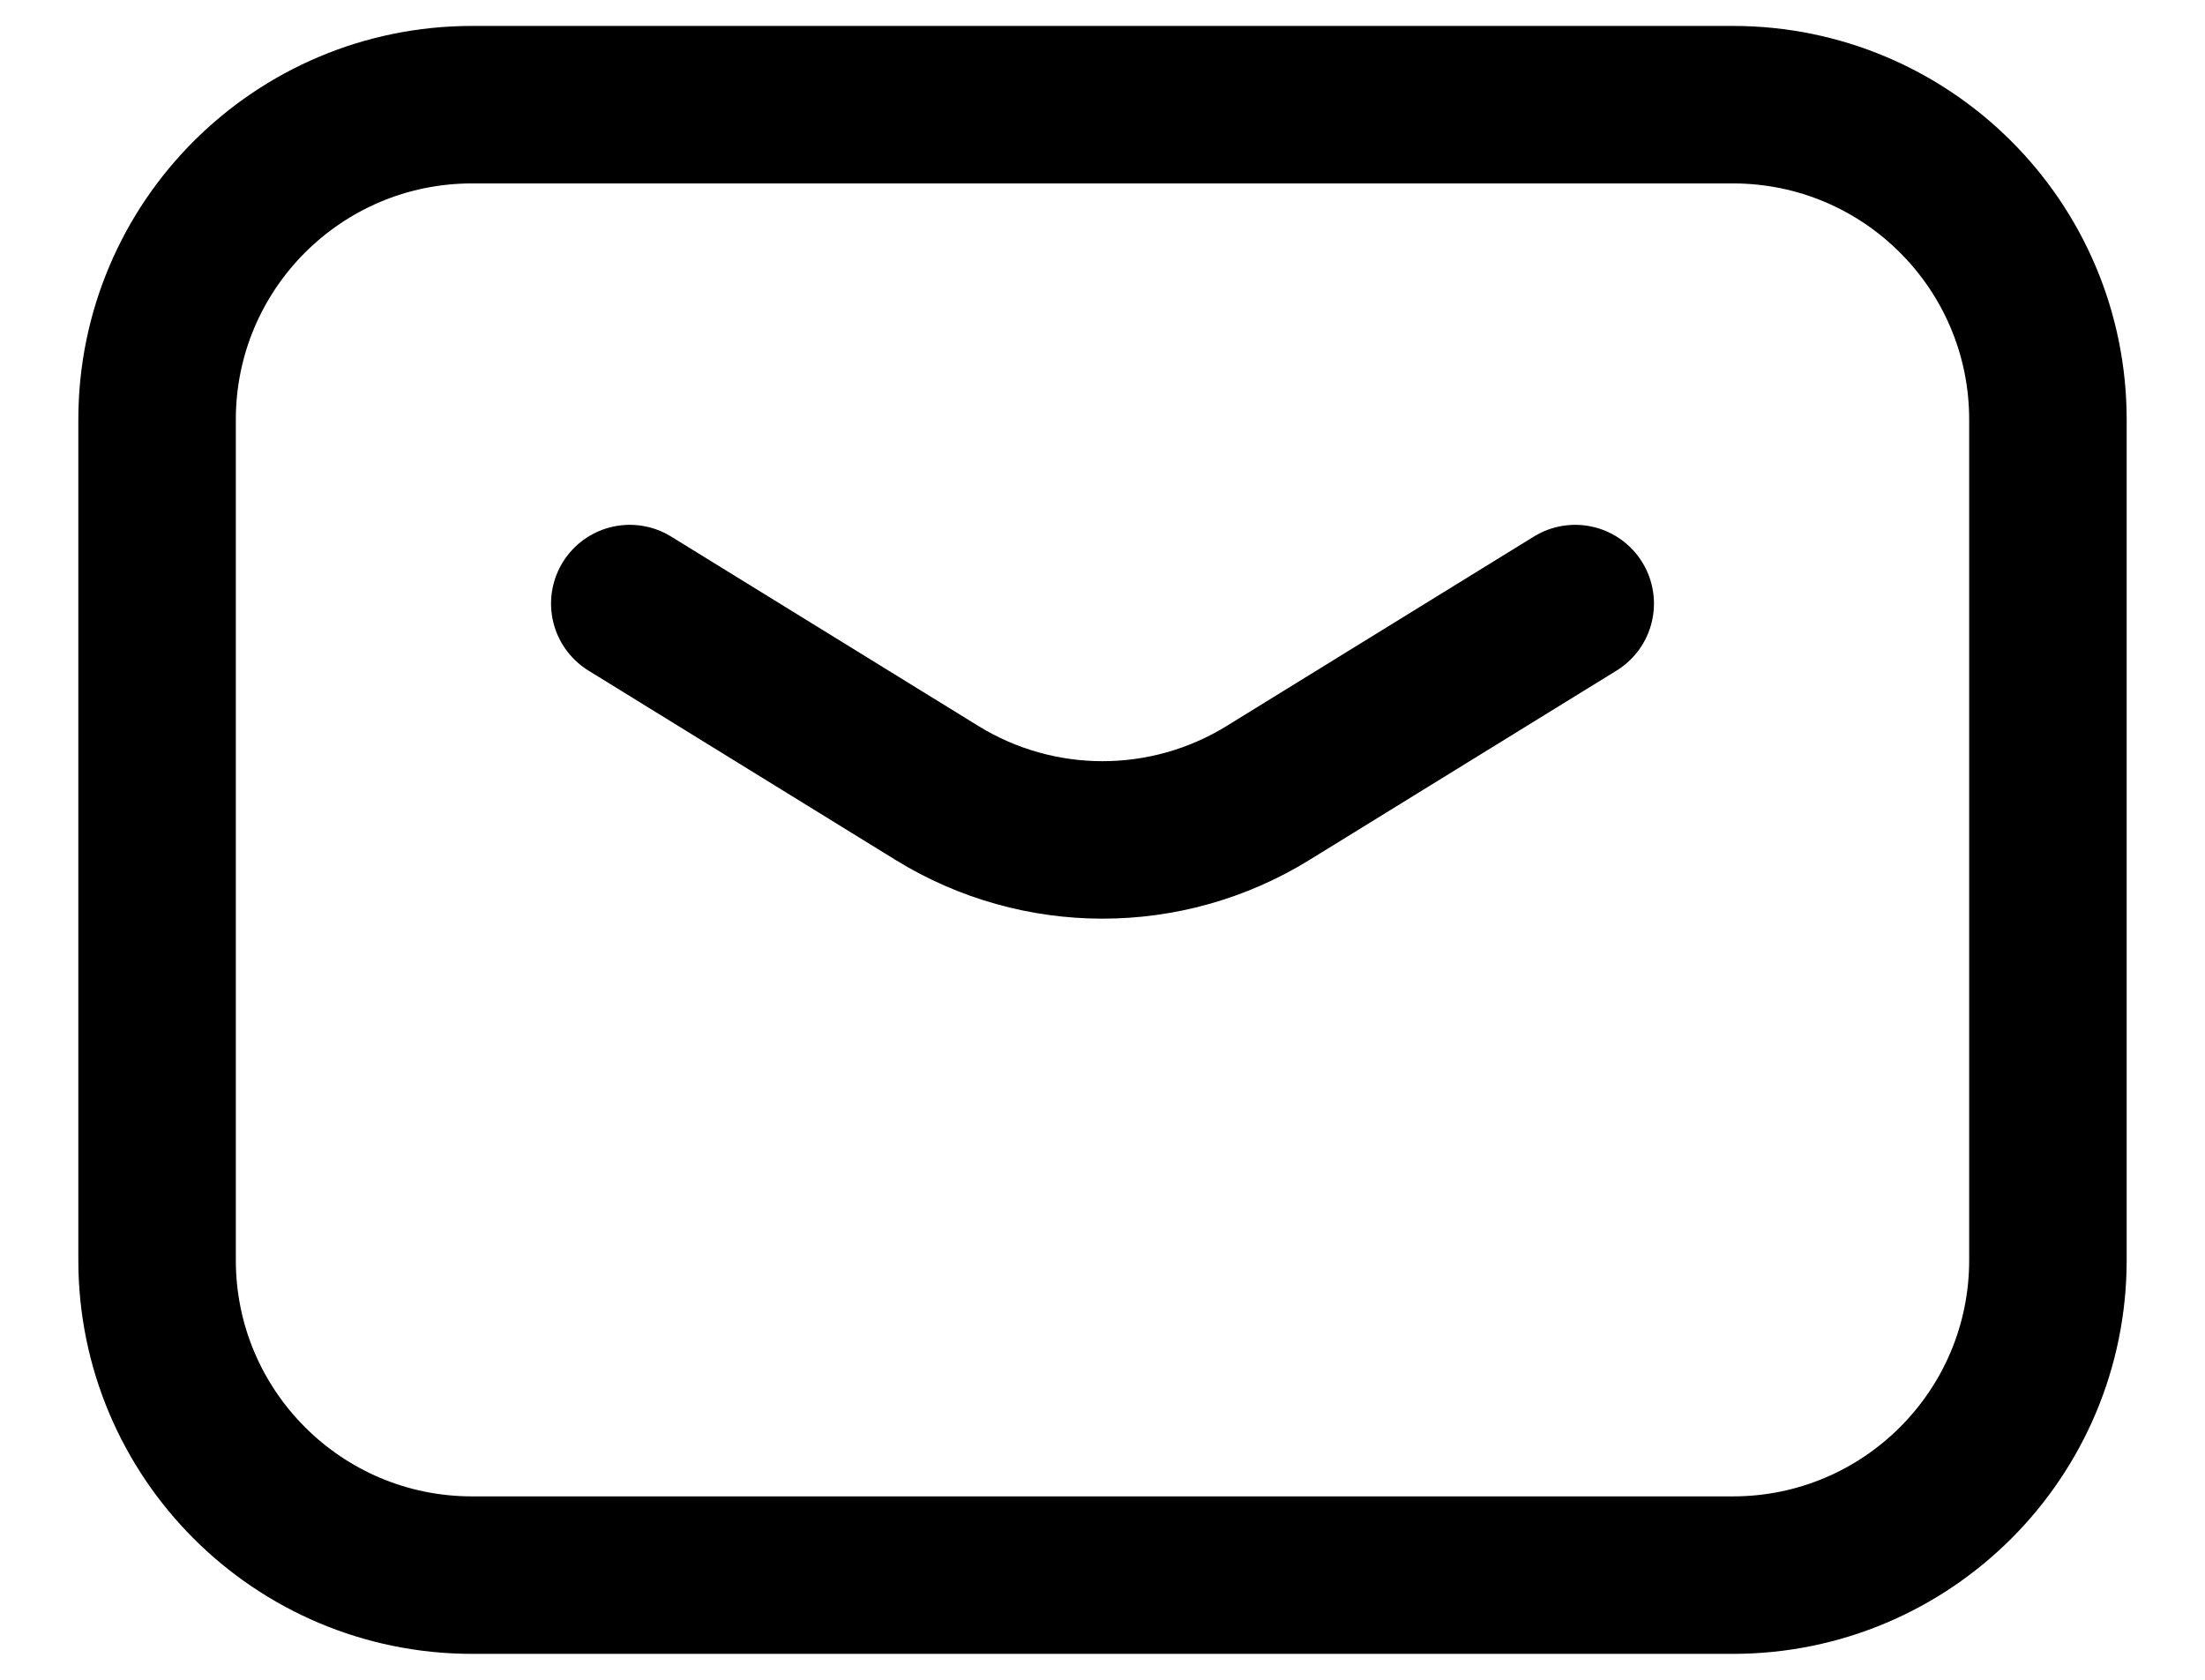
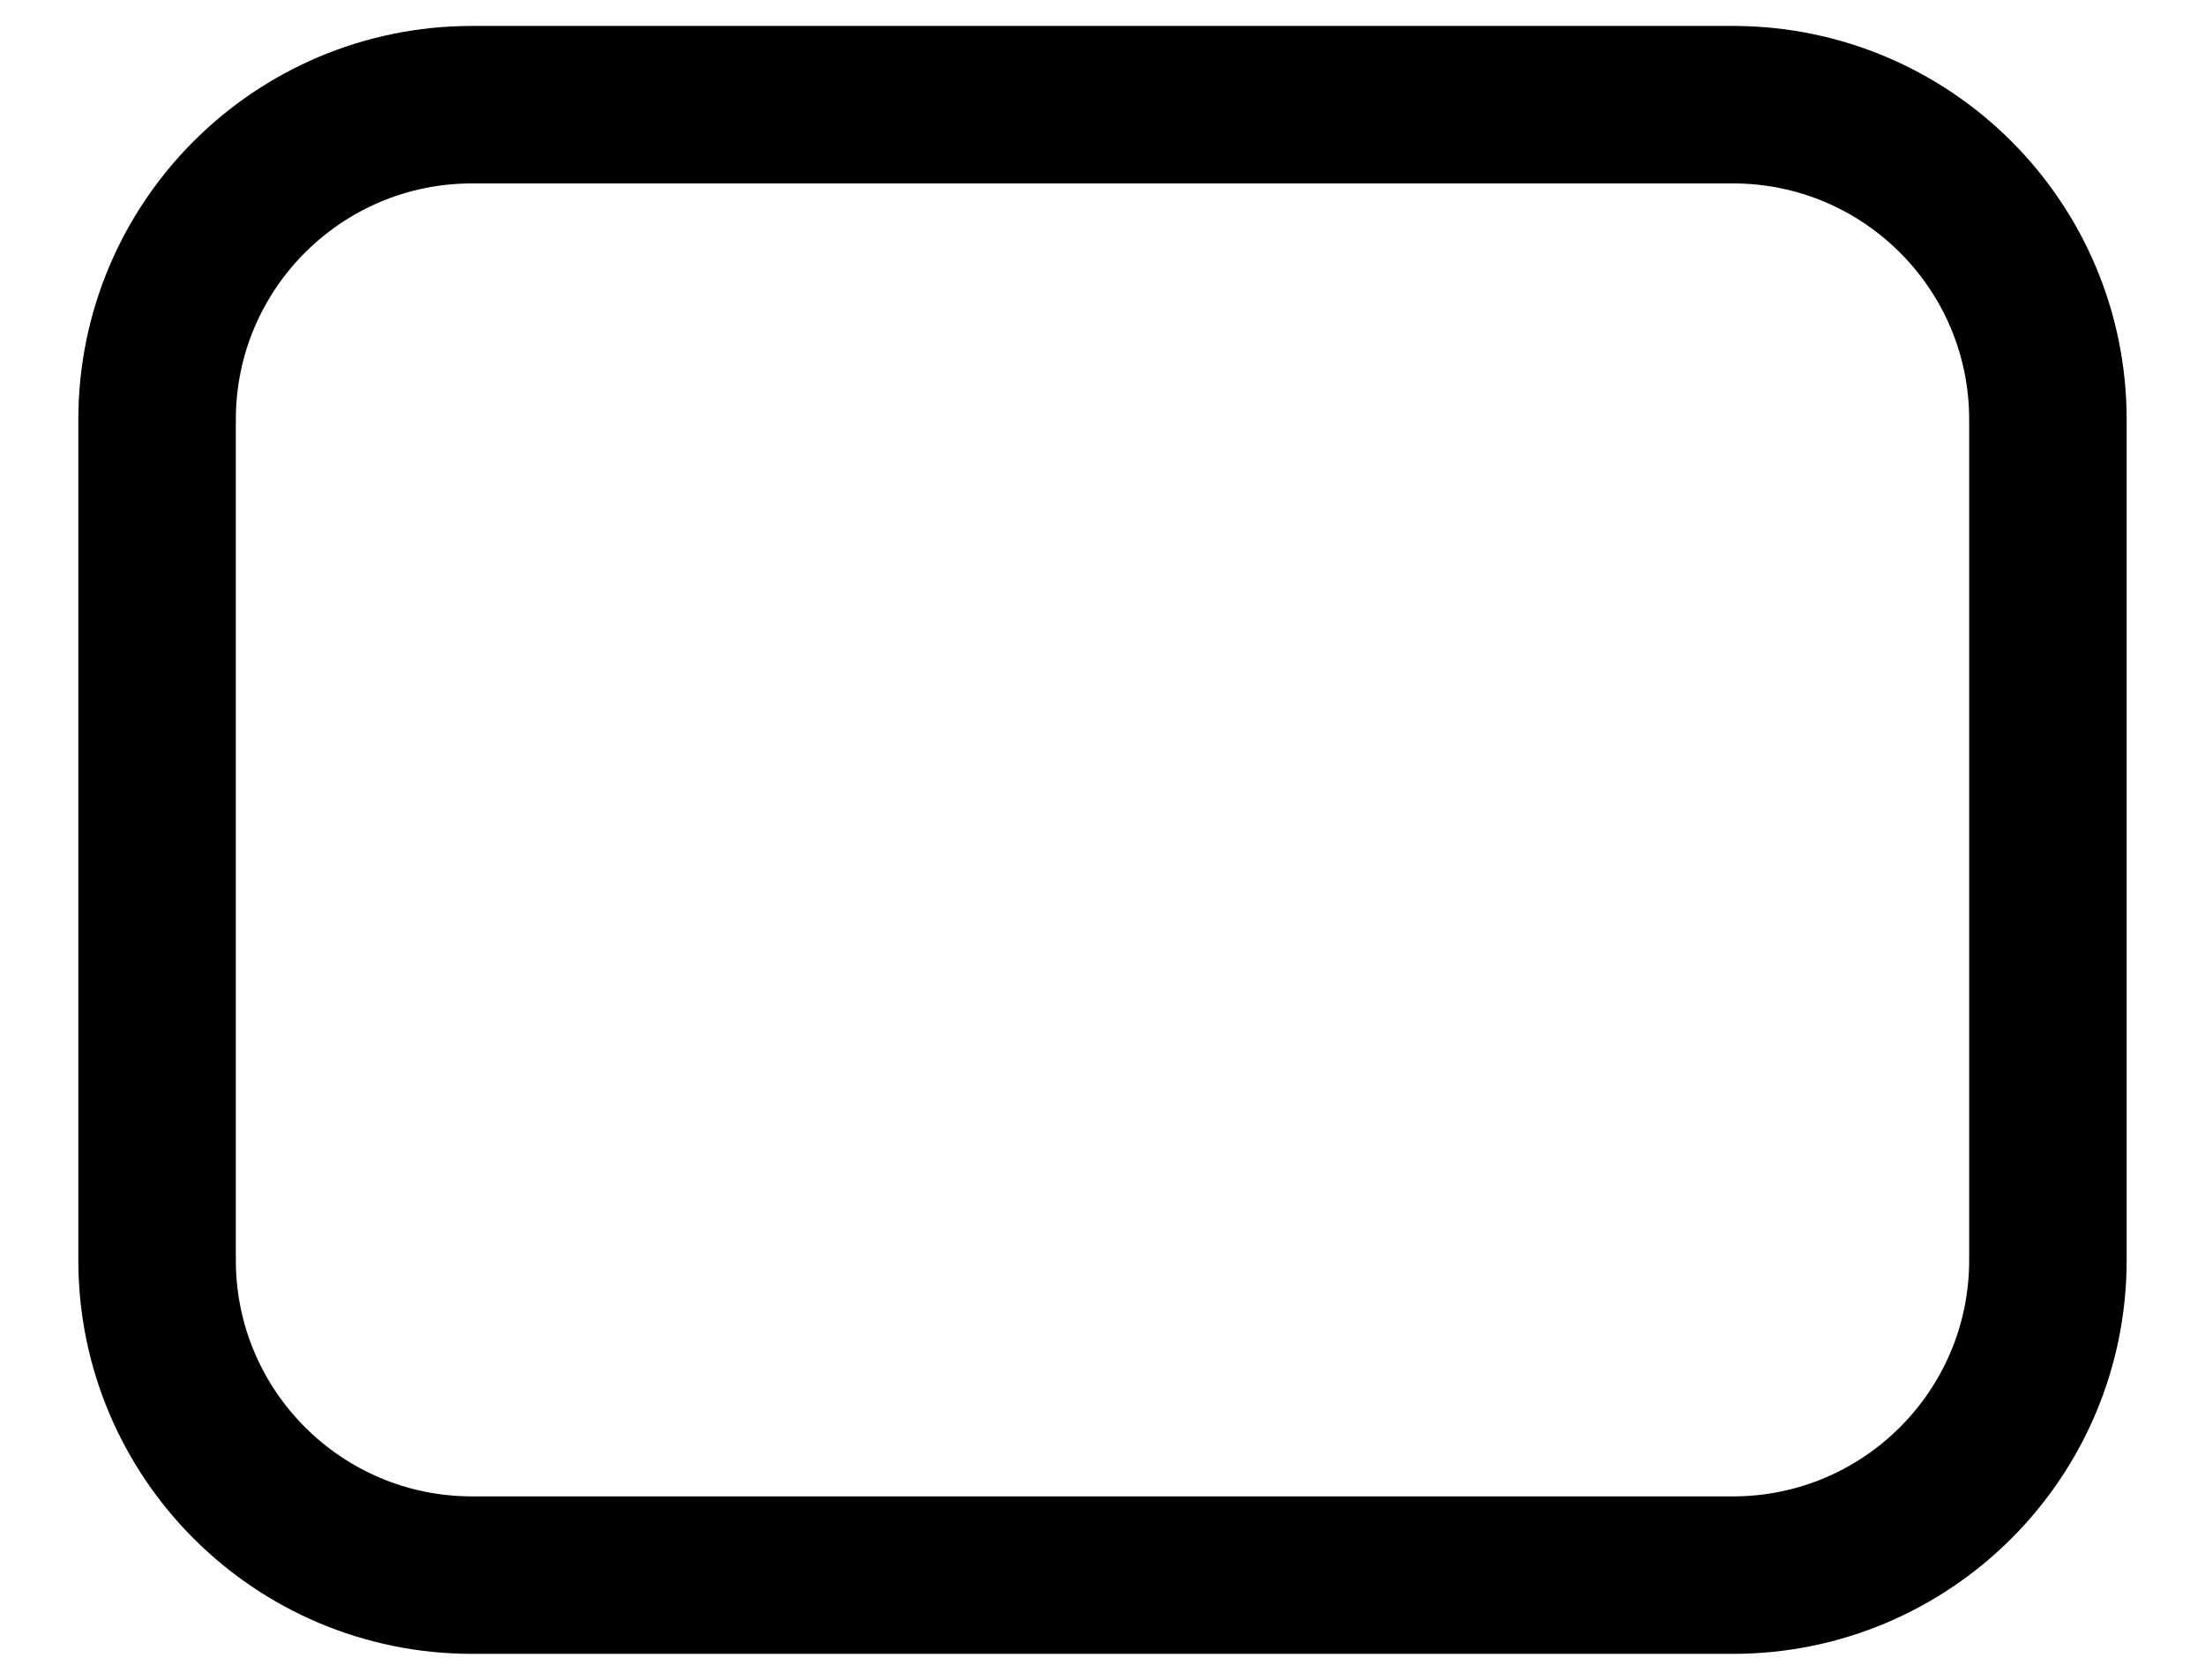
<svg xmlns="http://www.w3.org/2000/svg" width="21" height="16" viewBox="0 0 21 16" fill="none">
-   <path d="M5.998 5.749L8.925 7.554C9.891 8.149 11.11 8.149 12.075 7.554L15.002 5.749" stroke="black" stroke-width="1.5" stroke-linecap="round" stroke-linejoin="round" />
  <path d="M16.504 0.997H4.496C2.839 0.997 1.496 2.34 1.496 3.997V12.003C1.496 13.66 2.839 15.003 4.496 15.003H16.504C18.161 15.003 19.504 13.66 19.504 12.003V3.997C19.504 2.34 18.161 0.997 16.504 0.997Z" stroke="black" stroke-width="1.5" stroke-linecap="round" stroke-linejoin="round" />
</svg>